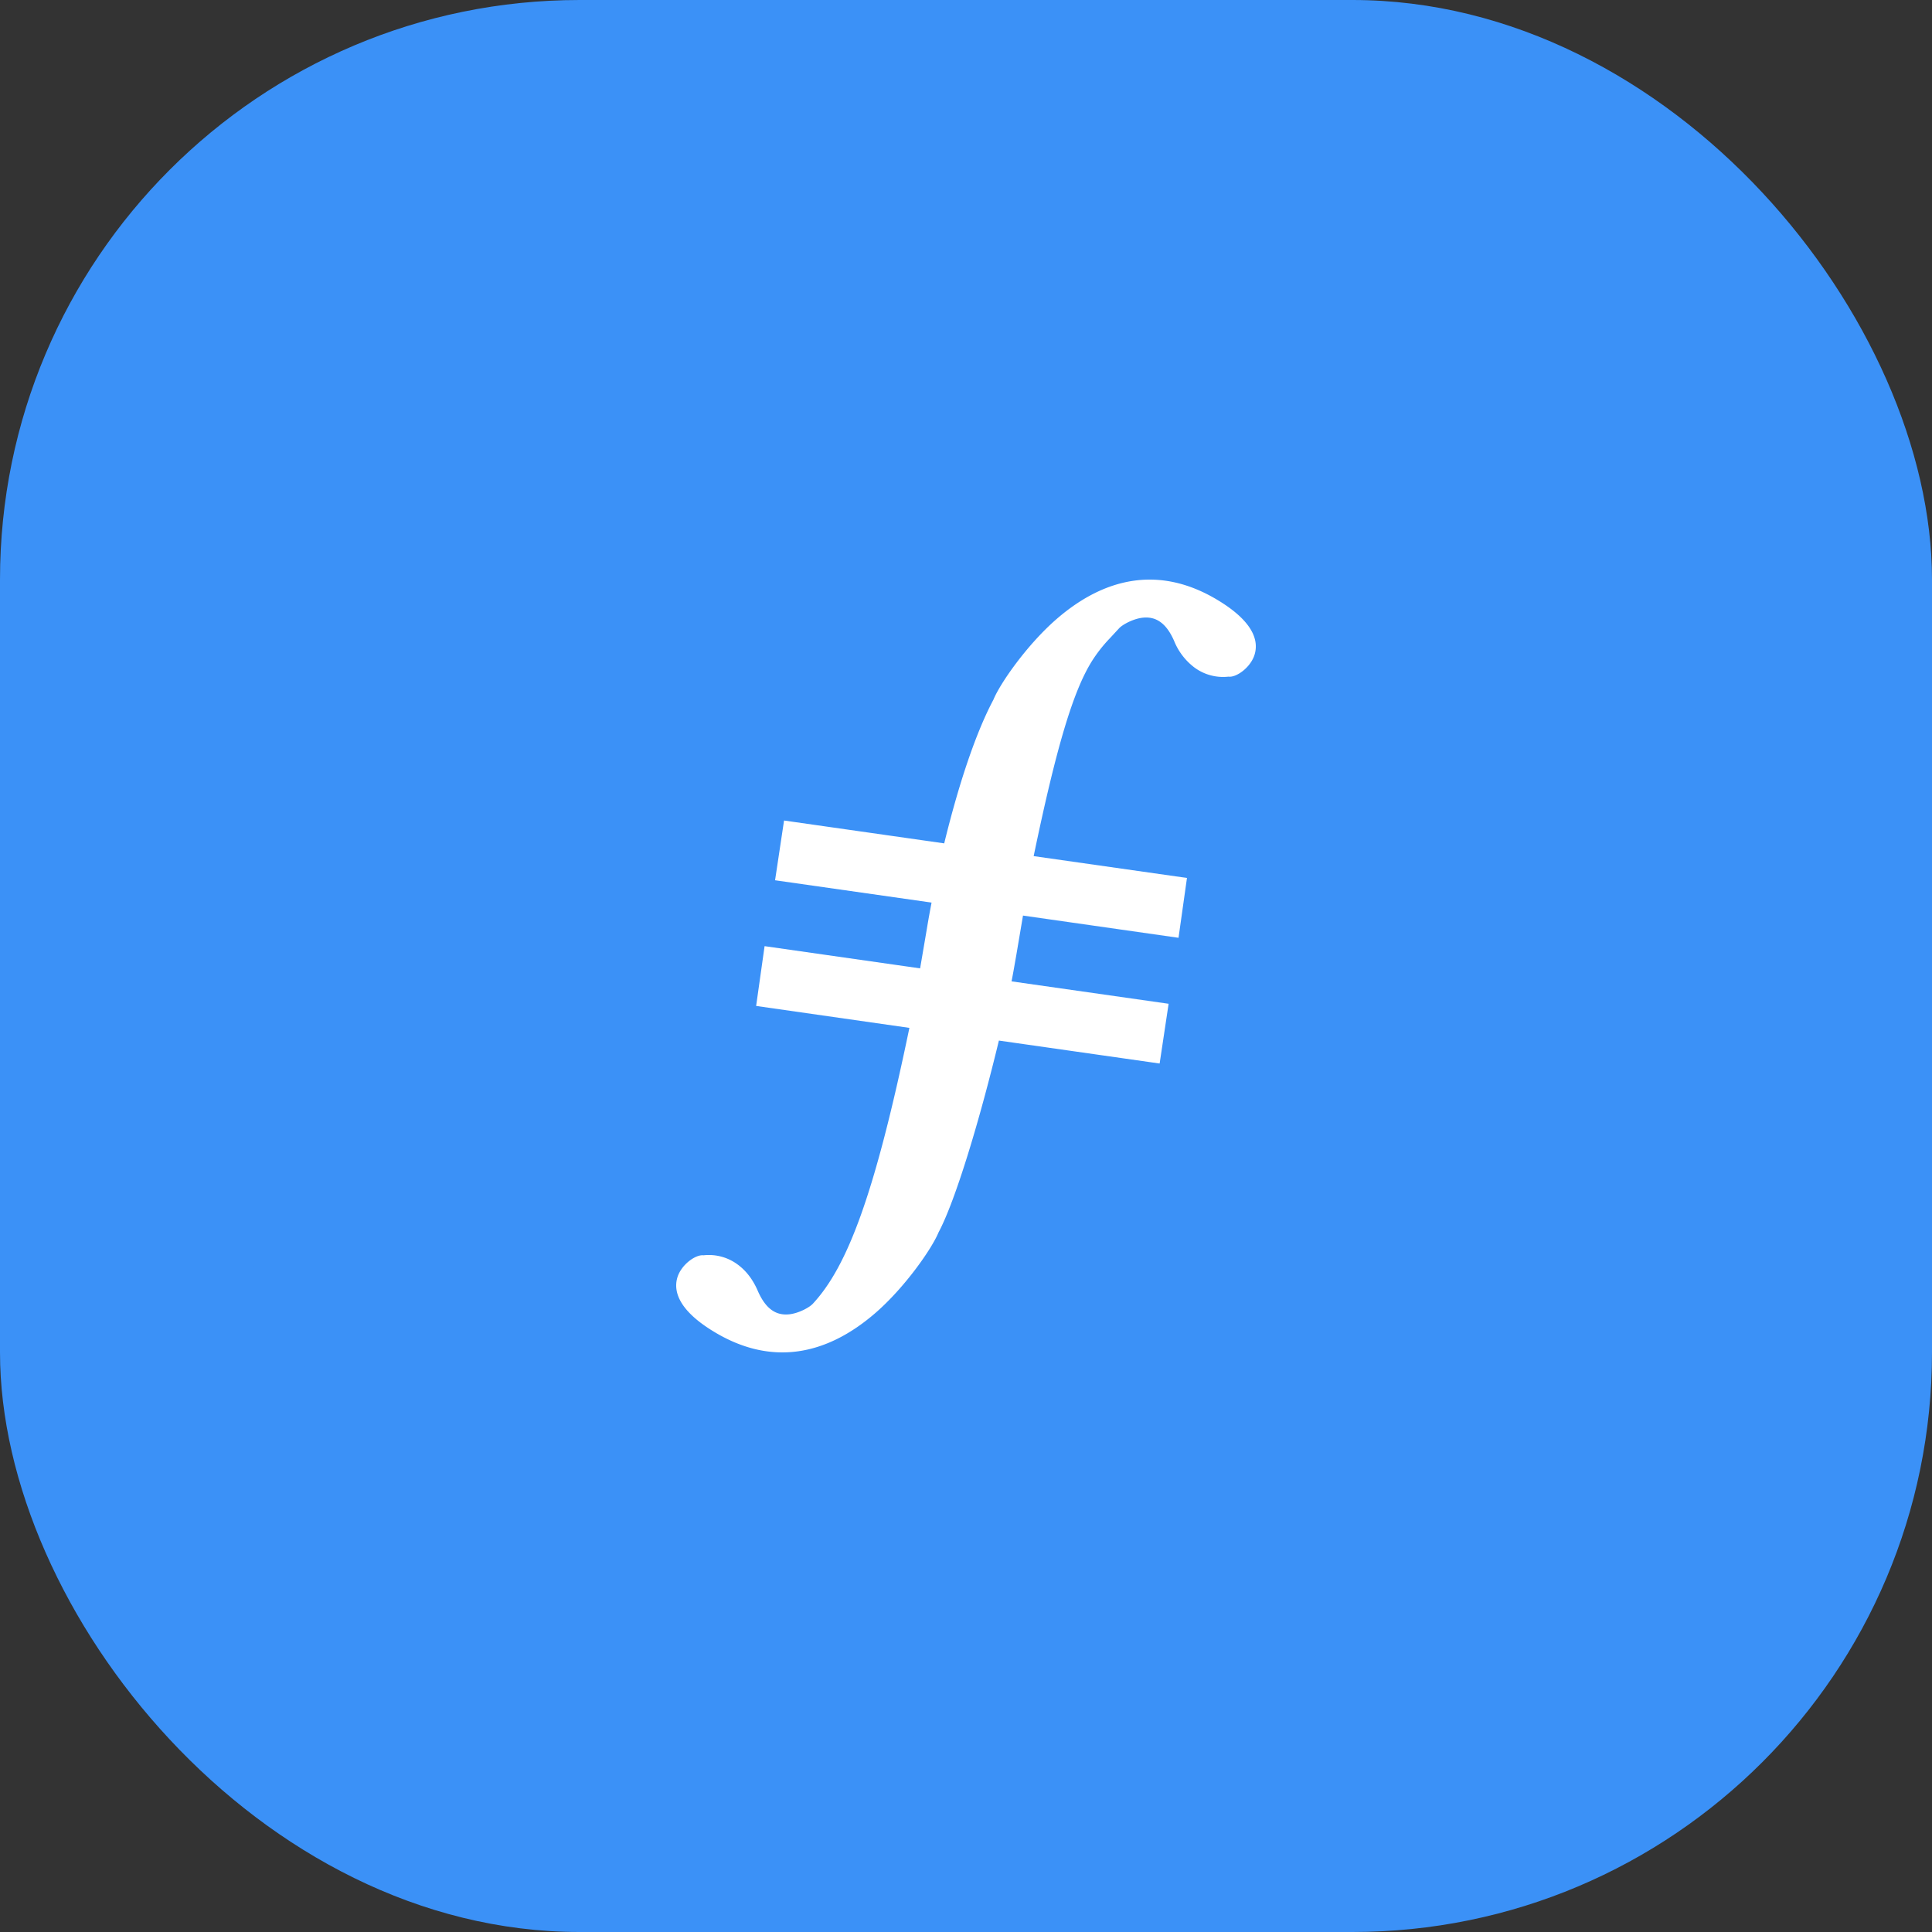
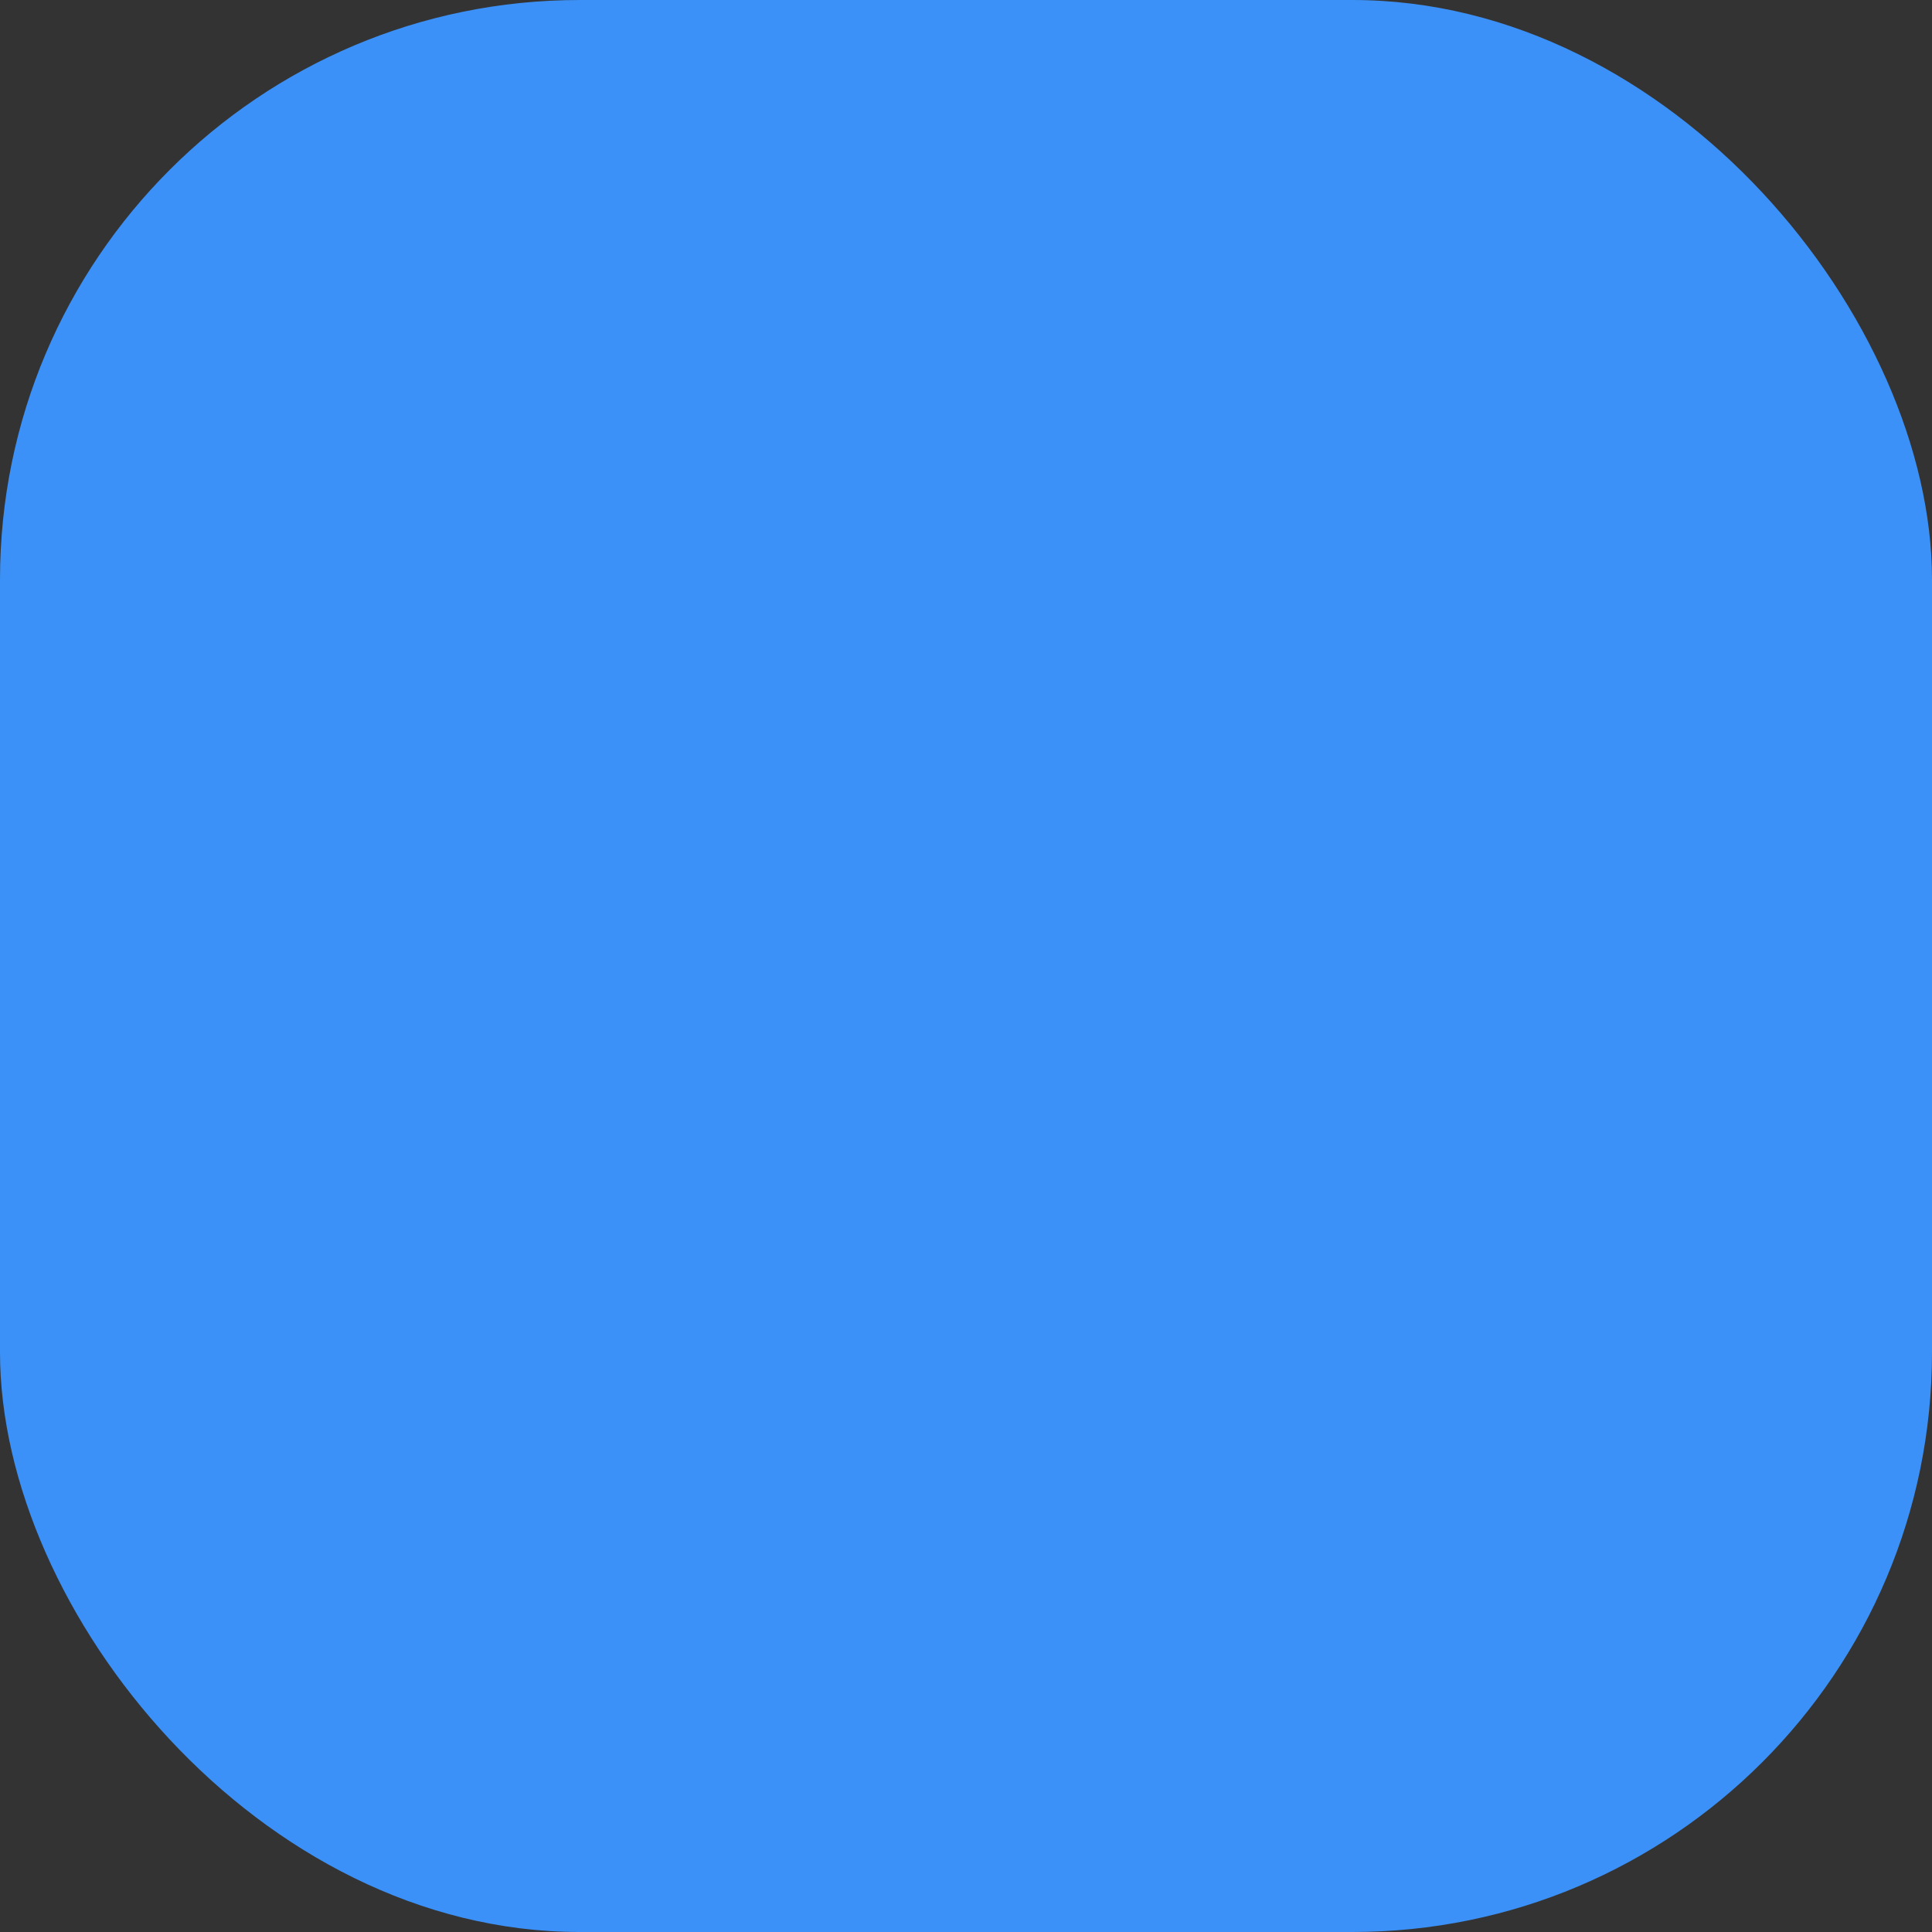
<svg xmlns="http://www.w3.org/2000/svg" width="40" height="40" viewBox="0 0 40 40" fill="none">
  <rect x="0" y="0" width="40" height="40" fill="#333333" stroke="none" />
  <rect fill="#3B91F7" width="40" height="40" rx="12" />
  <g transform="translate(4 4)">
-     <circle cx="16" cy="16" r="14" fill="#fff" />
    <svg width="32" height="32" viewBox="0 0 32 32">
-       <path fill-rule="evenodd" clip-rule="evenodd" d="M0 16C0 7.163 7.163 0 16 0s16 7.163 16 16-7.163 16-16 16S0 24.837 0 16z" fill="#3B91F7" />
-       <path d="M15.549 13.461c.292-1.197.645-2.273 1.019-2.975.137-.336.696-1.139 1.308-1.67 1.02-.884 2.164-1.109 3.355-.38l-.105.161.105-.161c.608.371.852.753.745 1.113-.079.268-.38.483-.541.46a.995.995 0 01-.7-.185 1.295 1.295 0 01-.425-.552c-.167-.383-.386-.513-.654-.483-.194.022-.42.143-.491.224l-.185.2a2.988 2.988 0 00-.38.486c-.375.607-.72 1.72-1.199 4.026l3.174.452-.175 1.239-3.22-.46-.138.815-.036.204c-.018.106-.039.22-.063.343l3.252.464-.186 1.237-3.328-.475c-.384 1.592-.89 3.297-1.249 3.97-.138.337-.696 1.139-1.308 1.67-1.02.884-2.164 1.109-3.355.38-.608-.37-.851-.754-.745-1.114.08-.268.38-.481.541-.46a.998.998 0 01.7.185c.175.126.32.308.425.553.167.382.386.513.654.483.194-.022.42-.143.491-.225.713-.773 1.279-2.264 1.993-5.705l-3.173-.454.175-1.238 3.22.46.139-.815c.03-.183.063-.365.098-.547l-3.24-.462.186-1.237 3.316.473z" fill="#fff" />
+       <path fill-rule="evenodd" clip-rule="evenodd" d="M0 16s16 7.163 16 16-7.163 16-16 16S0 24.837 0 16z" fill="#3B91F7" />
    </svg>
  </g>
</svg>